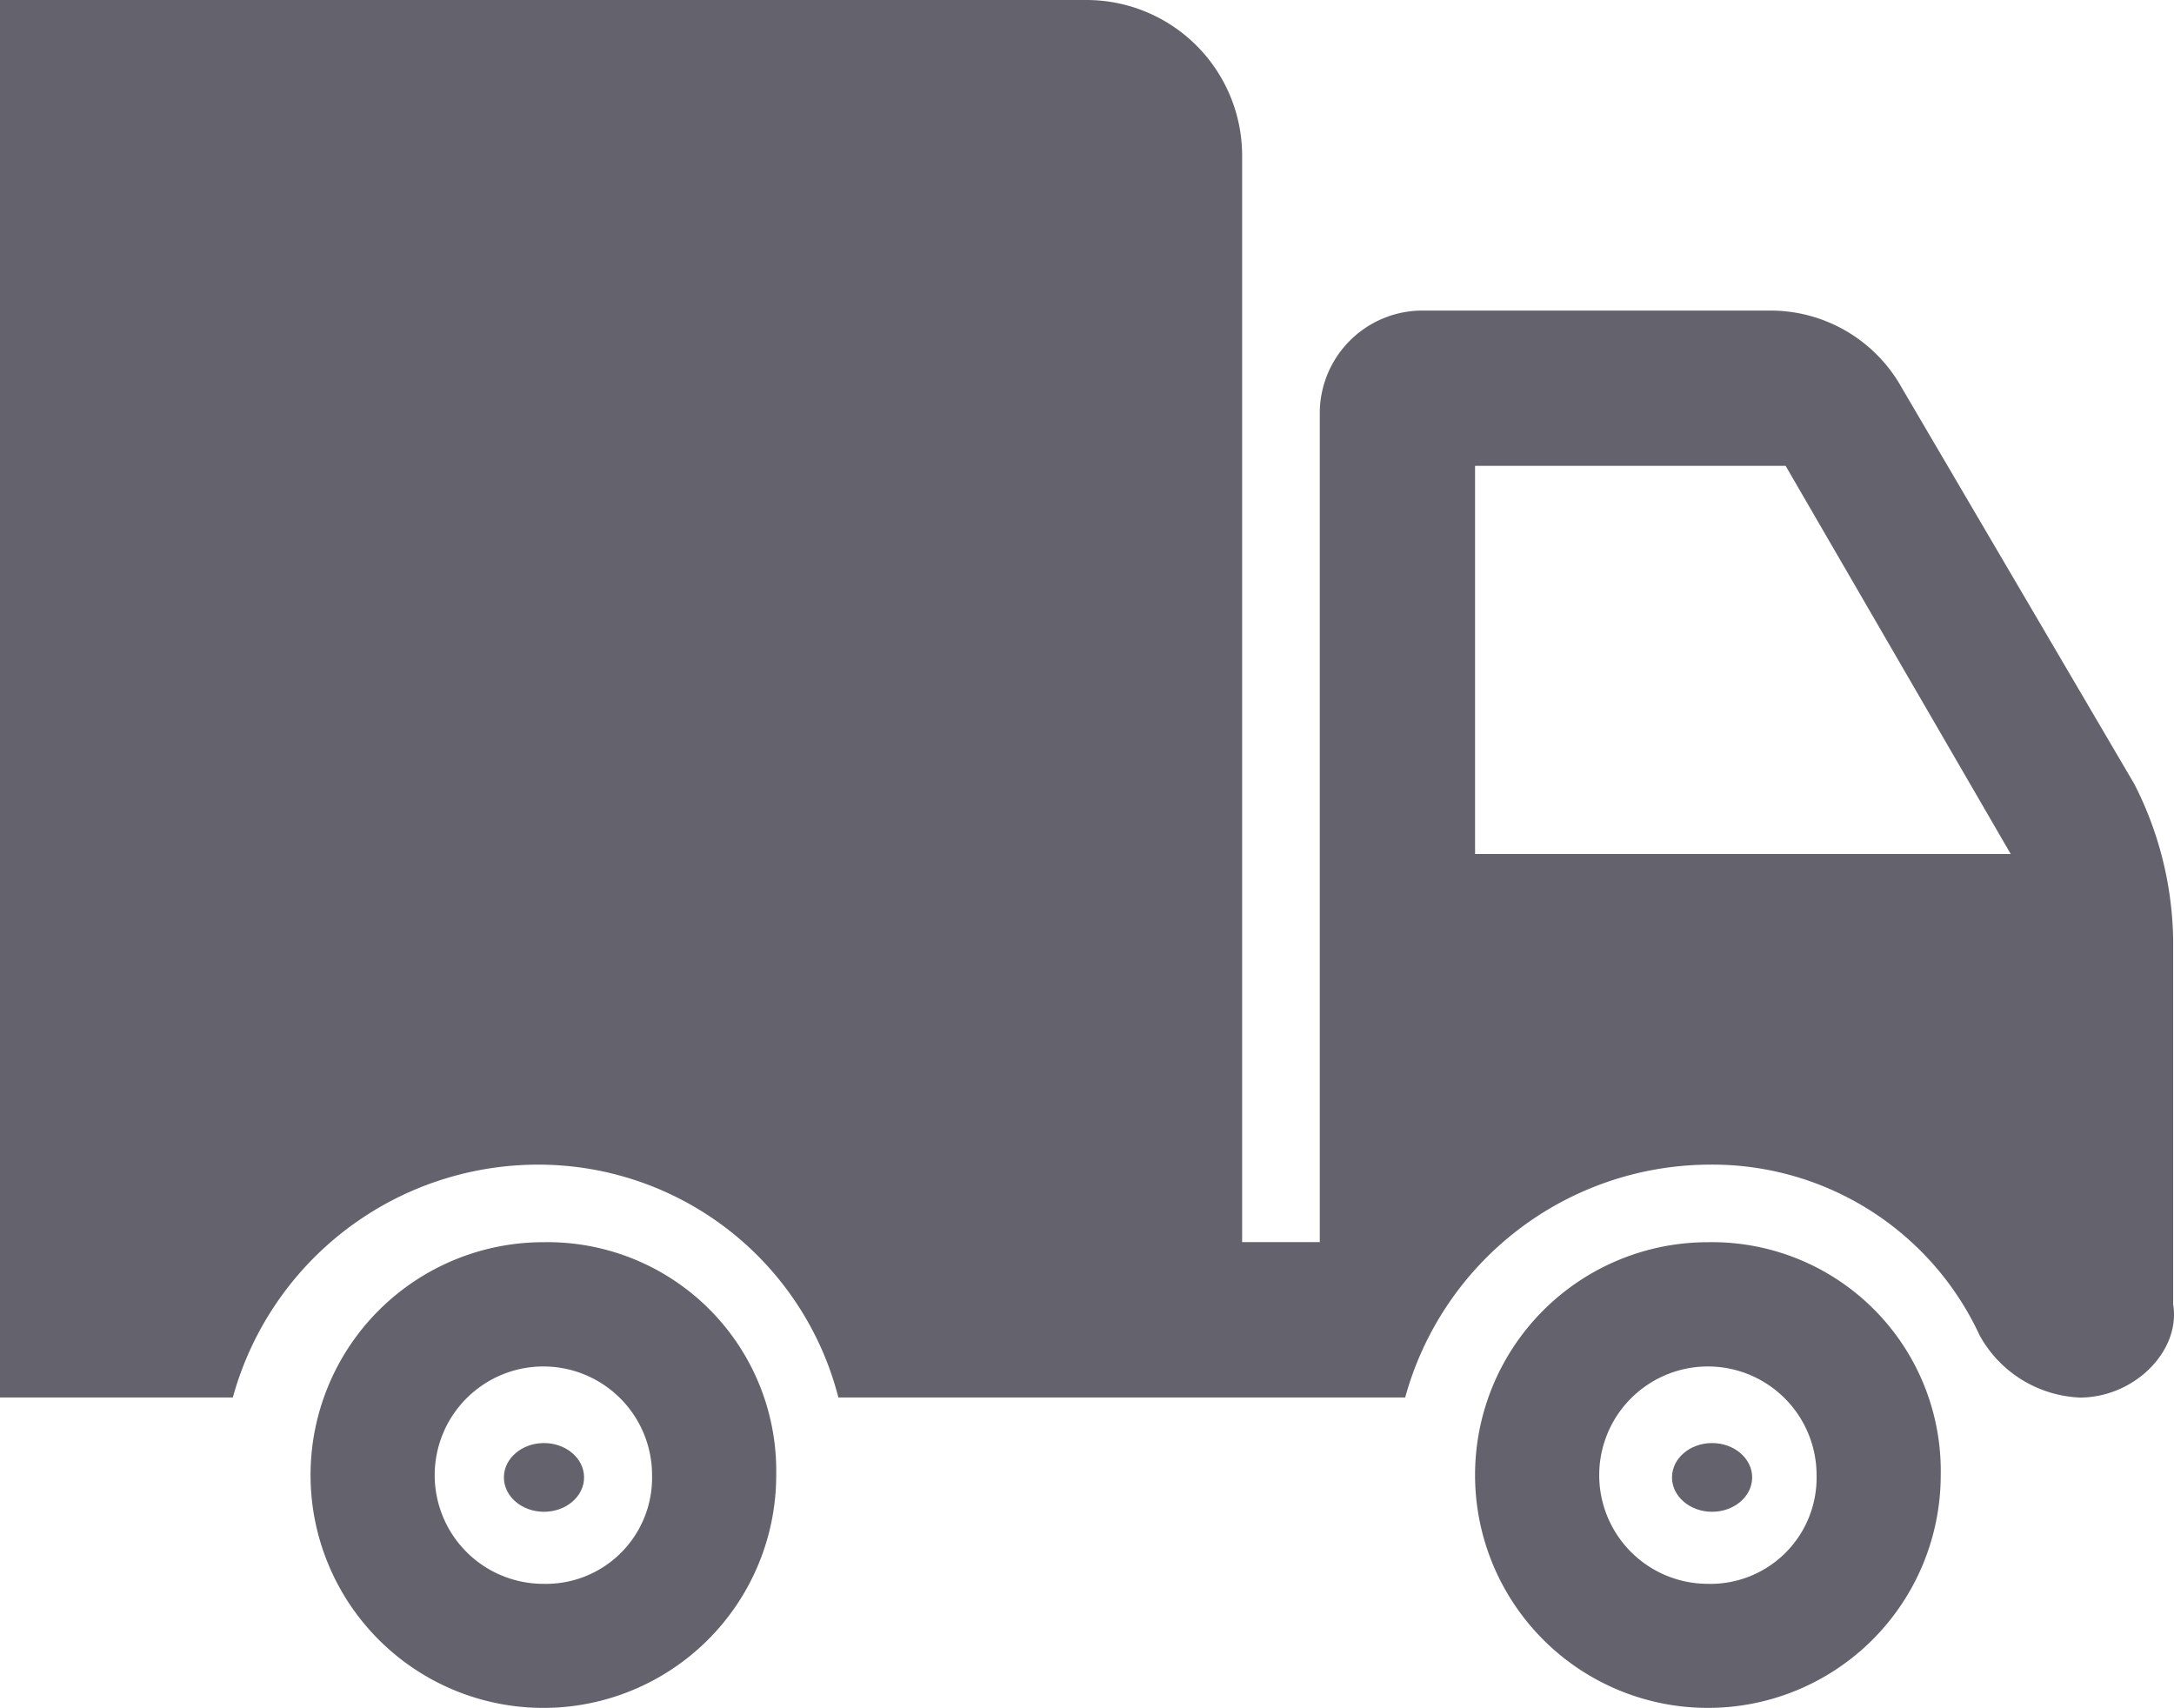
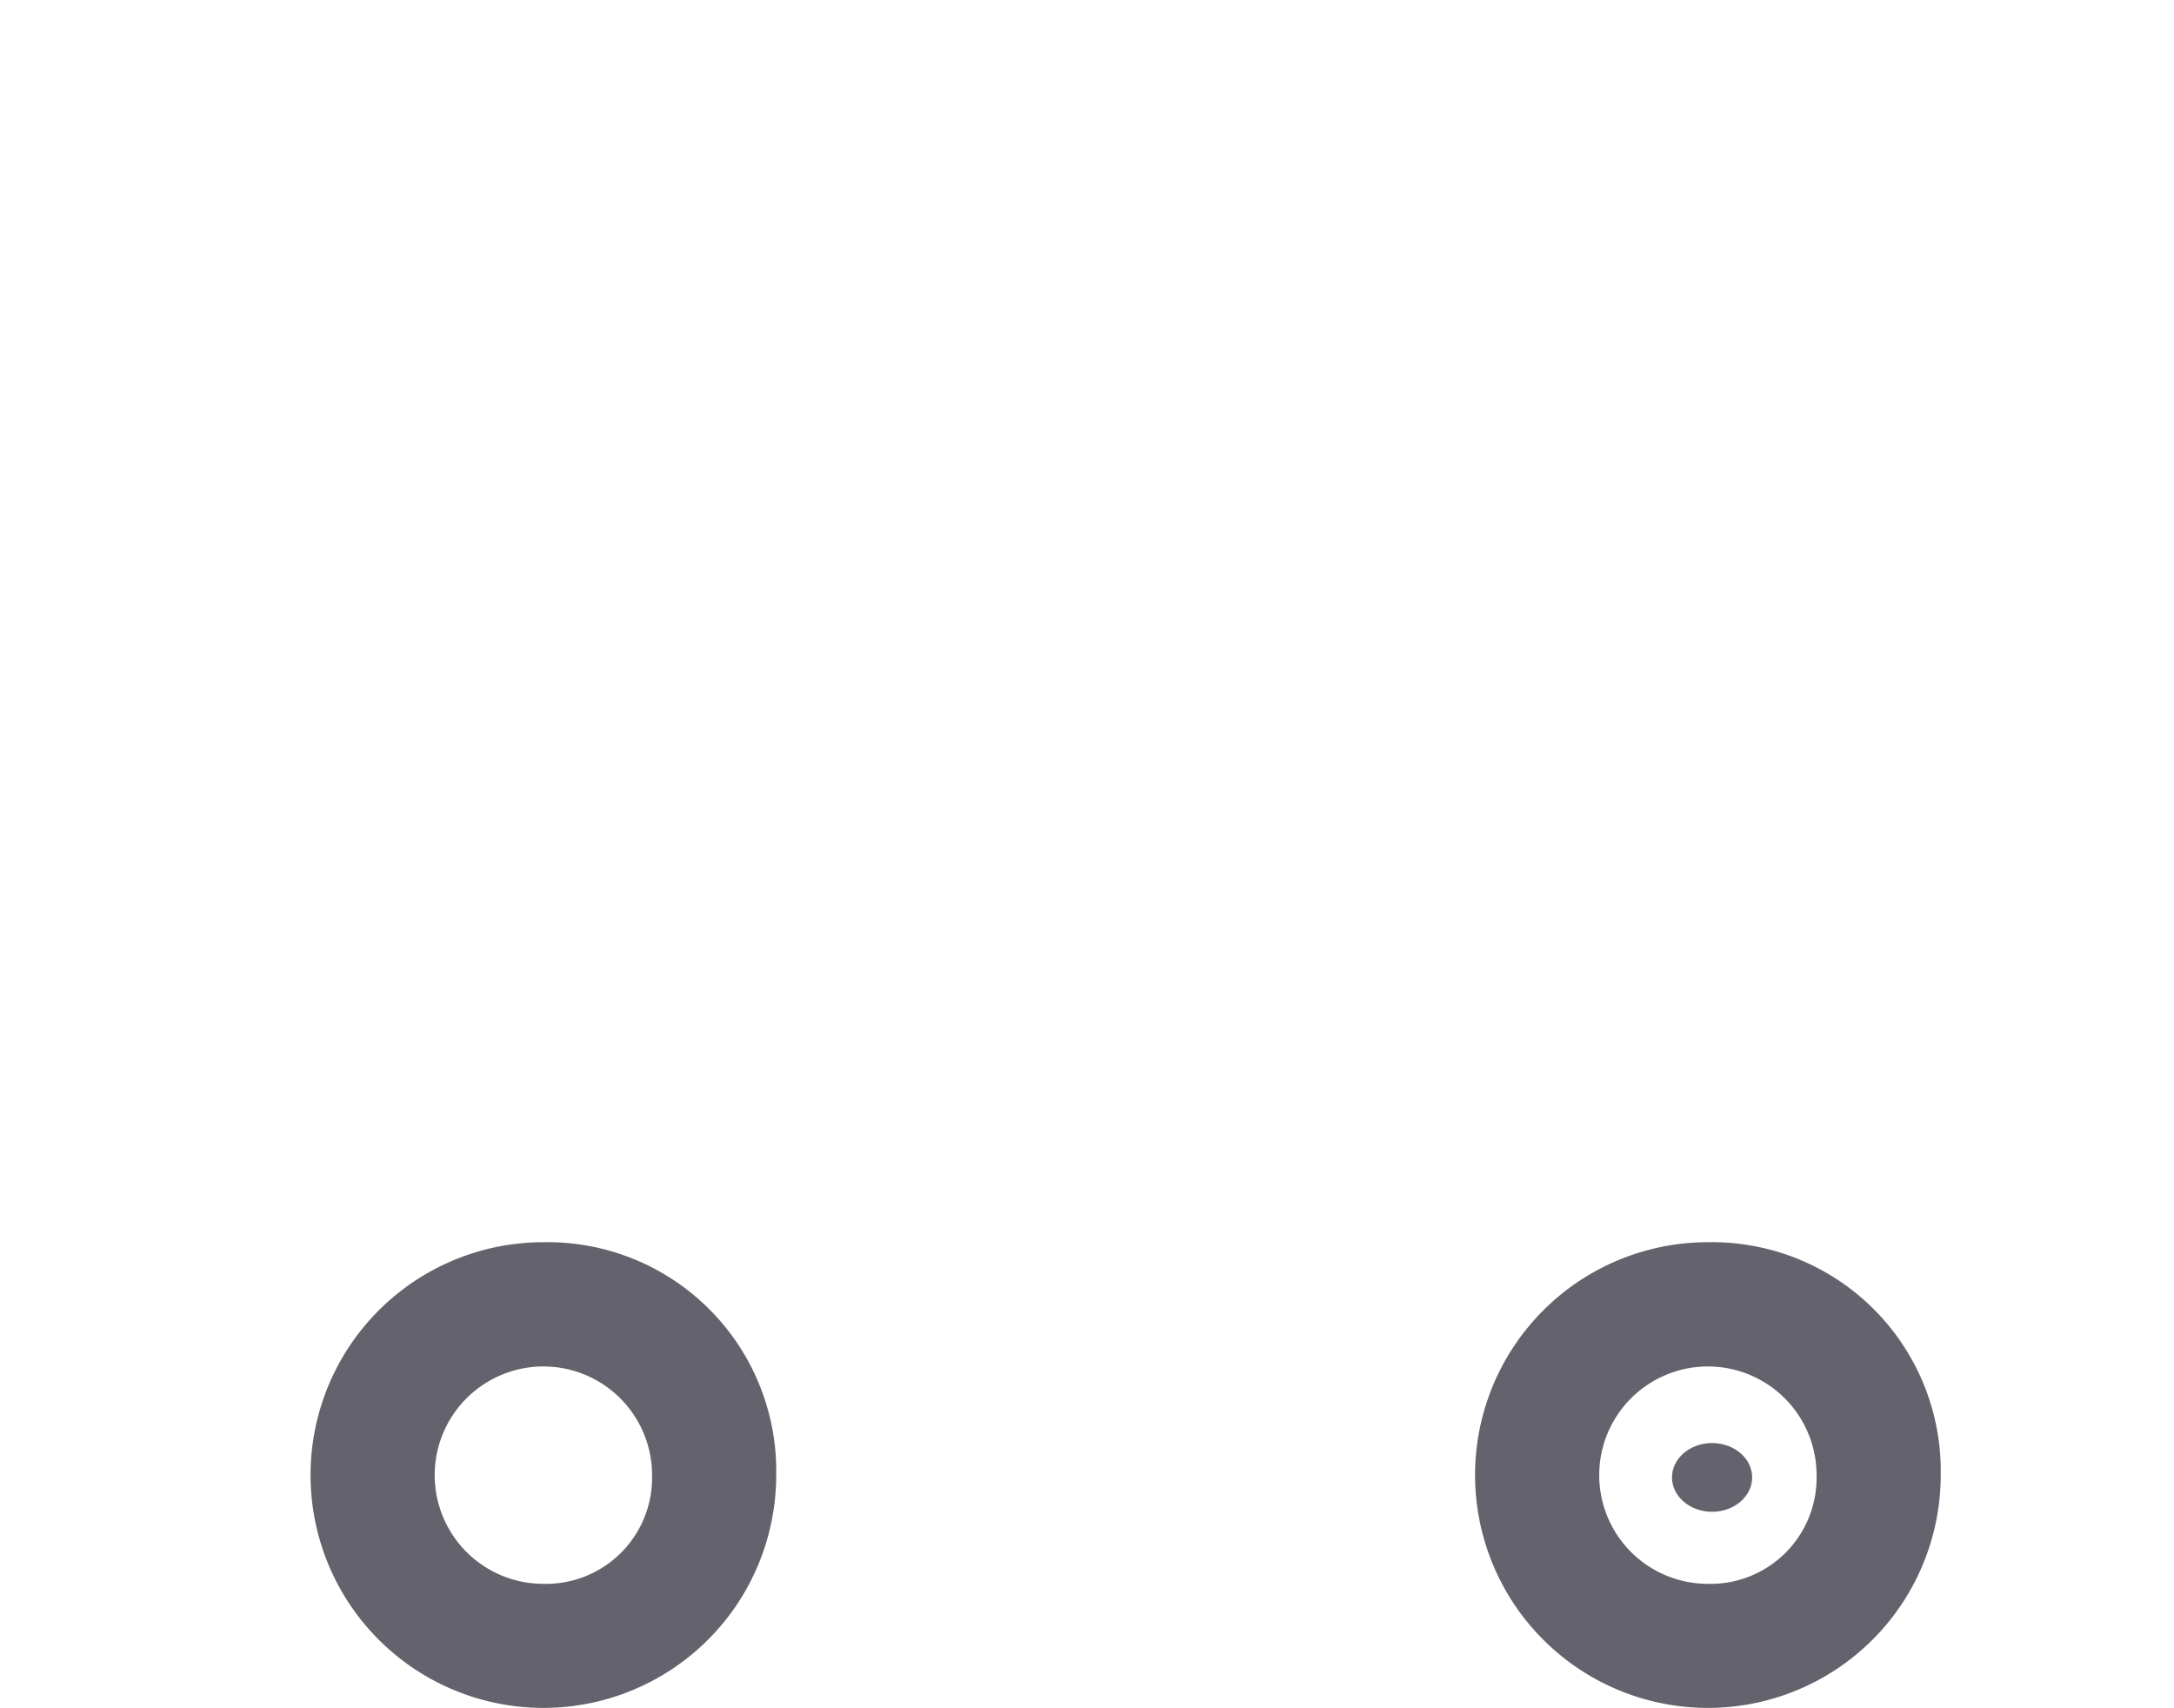
<svg xmlns="http://www.w3.org/2000/svg" width="69.095" height="54.283" viewBox="0 0 69.095 54.283">
  <defs>
    <style>.a{fill:#64636d;}</style>
  </defs>
  <g transform="translate(0 0)">
-     <path class="a" d="M69.068,89.477v-11.6a11.221,11.221,0,0,0-1.234-4.935L60.451,60.362a4.776,4.776,0,0,0-4.194-2.467h-11.1A3.266,3.266,0,0,0,41.946,61.1V87.5H39.478V52.96a4.949,4.949,0,0,0-4.935-4.935H0V92.438H7.4a10.064,10.064,0,0,1,9.623-7.4,9.846,9.846,0,0,1,9.623,7.4H44.66a10.064,10.064,0,0,1,9.623-7.4,9.358,9.358,0,0,1,8.636,5.428,3.822,3.822,0,0,0,3.189,1.974C67.834,92.438,69.315,90.958,69.068,89.477ZM46.881,75.166V62.829h9.87l7.155,12.337Z" transform="translate(0 -48.025)" />
-   </g>
+     </g>
  <g transform="translate(46.881 39.478)">
    <path class="a" d="M311.4,304.025a7.4,7.4,0,1,0,7.4,7.4A7.27,7.27,0,0,0,311.4,304.025Zm0,10.857a3.454,3.454,0,1,1,3.454-3.454A3.373,3.373,0,0,1,311.4,314.882Z" transform="translate(-304 -304.025)" />
  </g>
  <g transform="translate(9.87 39.478)">
    <path class="a" d="M71.4,304.025a7.4,7.4,0,1,0,7.4,7.4A7.27,7.27,0,0,0,71.4,304.025Zm0,10.857a3.454,3.454,0,1,1,3.454-3.454A3.373,3.373,0,0,1,71.4,314.882Z" transform="translate(-64 -304.025)" />
  </g>
  <g transform="translate(16.015 45.861)">
    <g transform="translate(0 0)">
-       <ellipse class="a" cx="1.274" cy="1.092" rx="1.274" ry="1.092" />
-     </g>
+       </g>
  </g>
  <g transform="translate(53.14 45.861)">
    <g transform="translate(0 0)">
      <ellipse class="a" cx="1.274" cy="1.092" rx="1.274" ry="1.092" />
    </g>
  </g>
</svg>